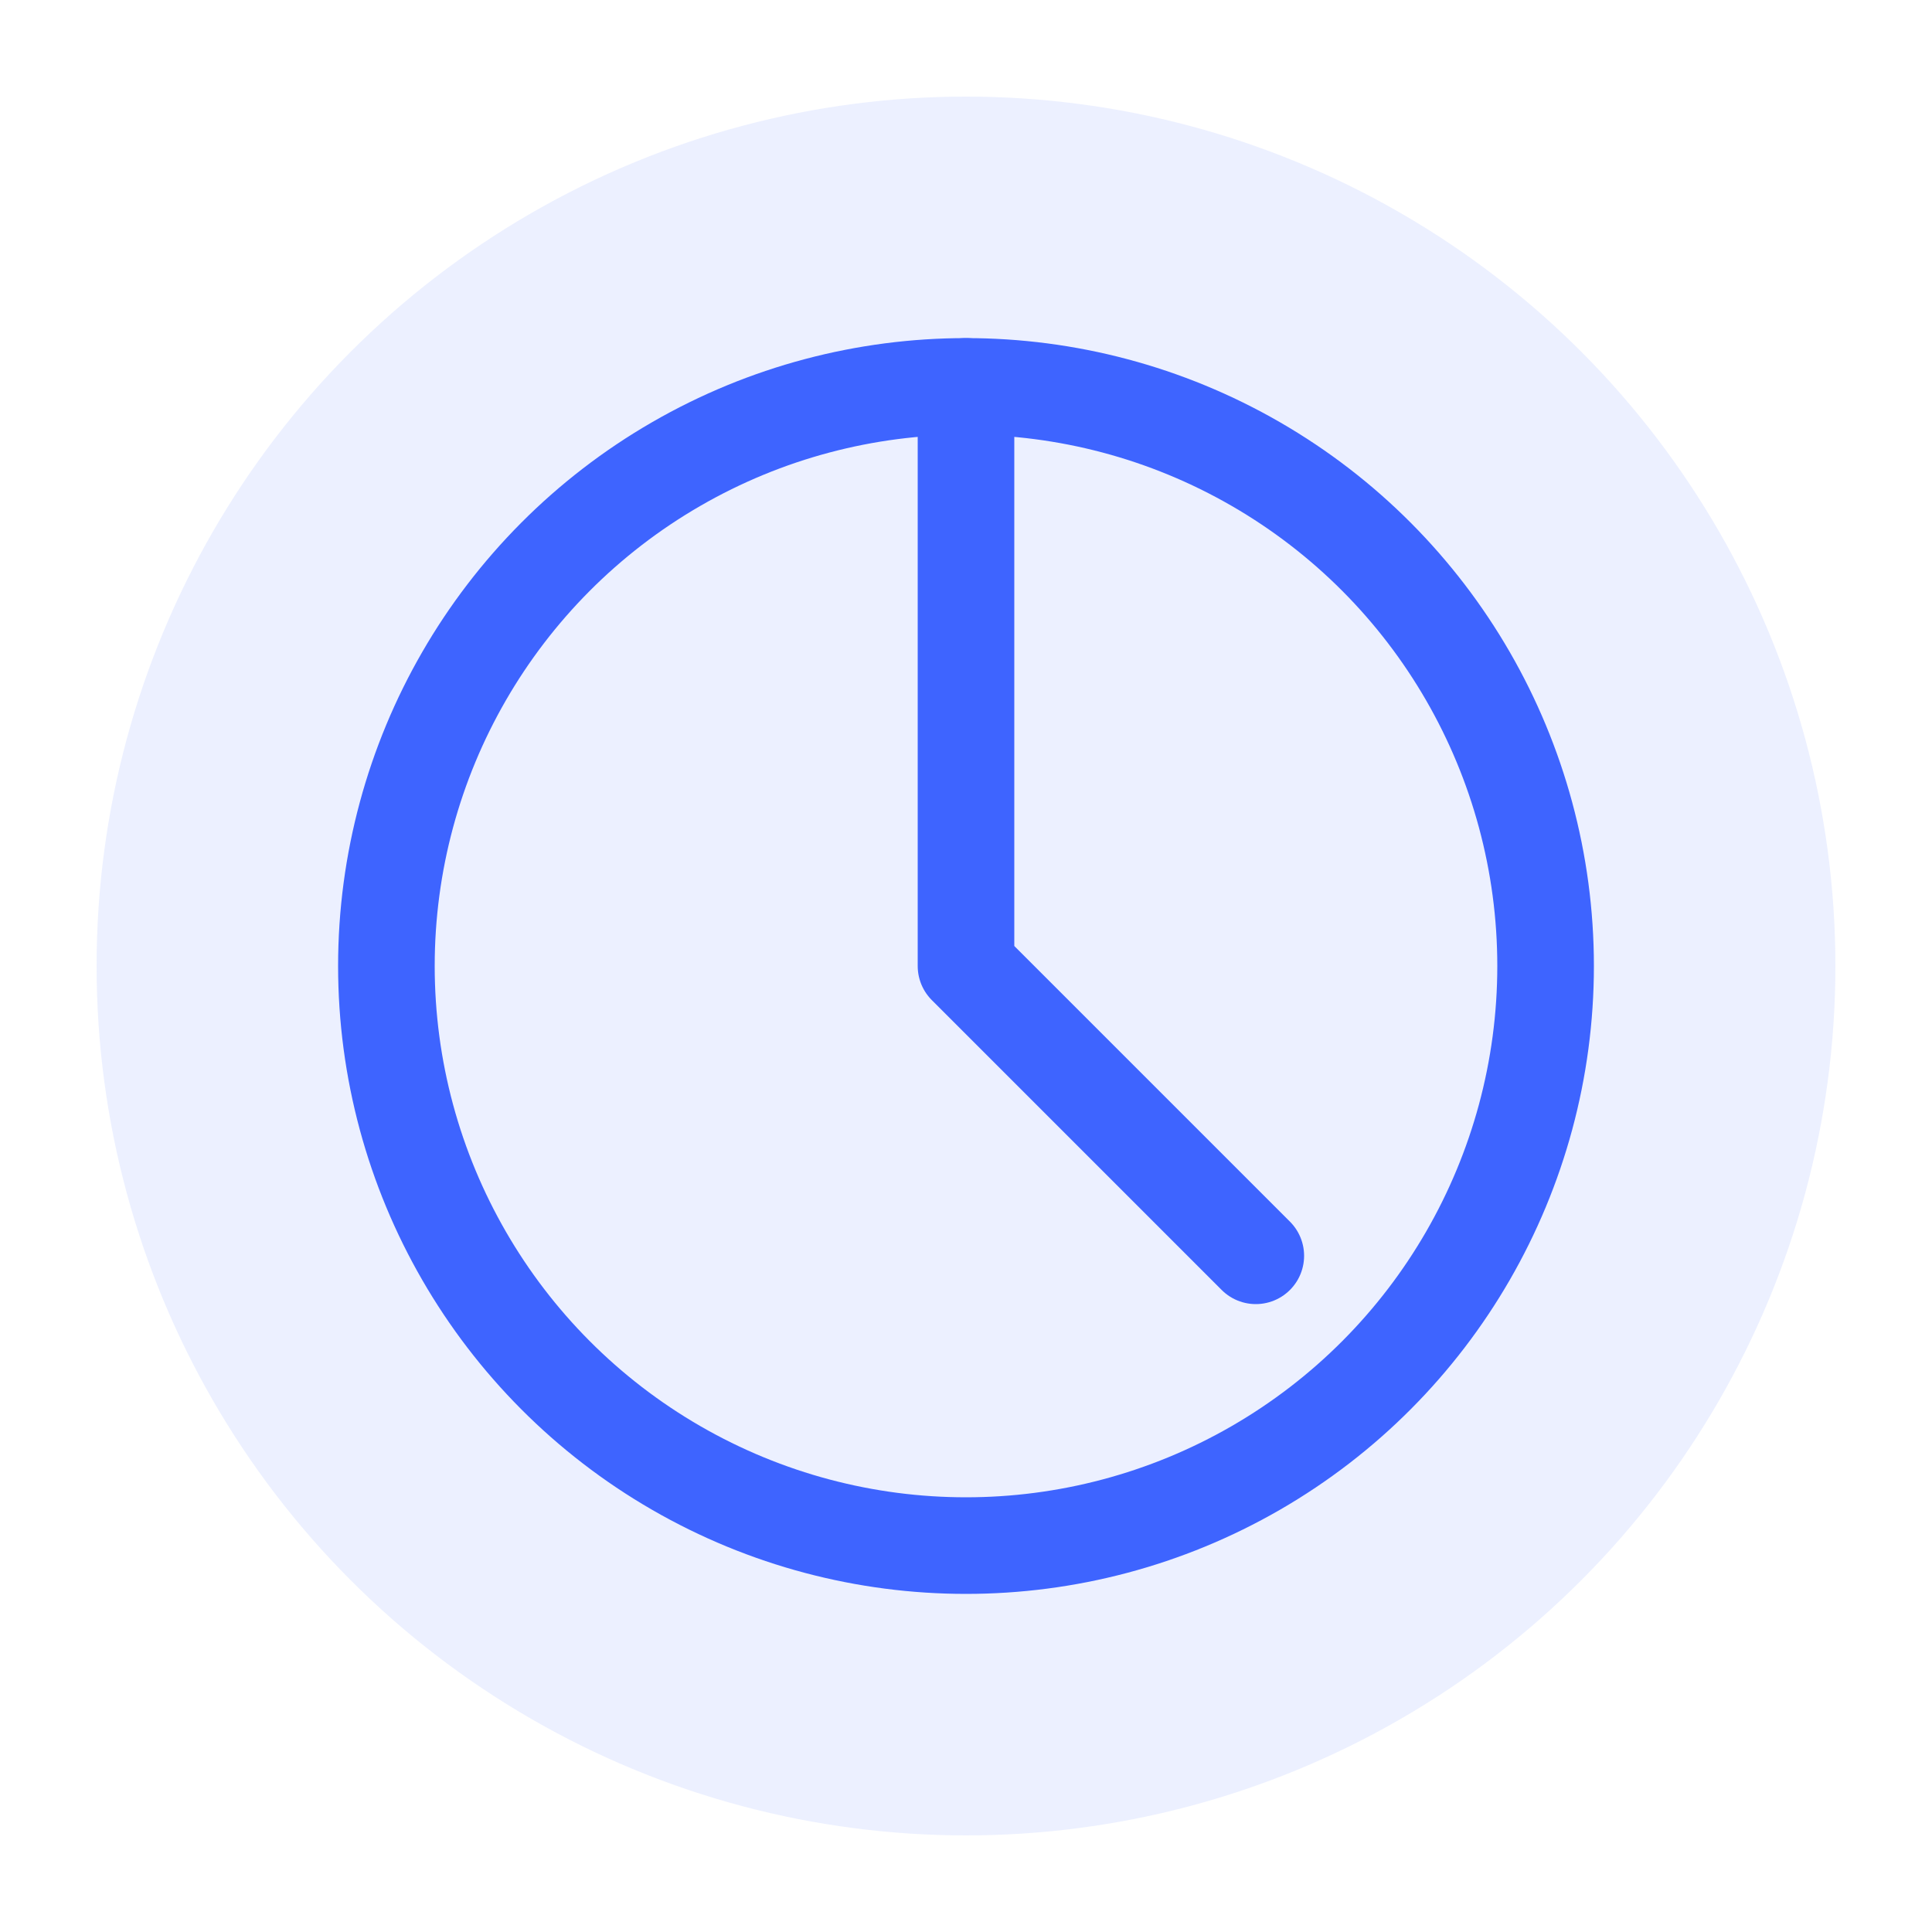
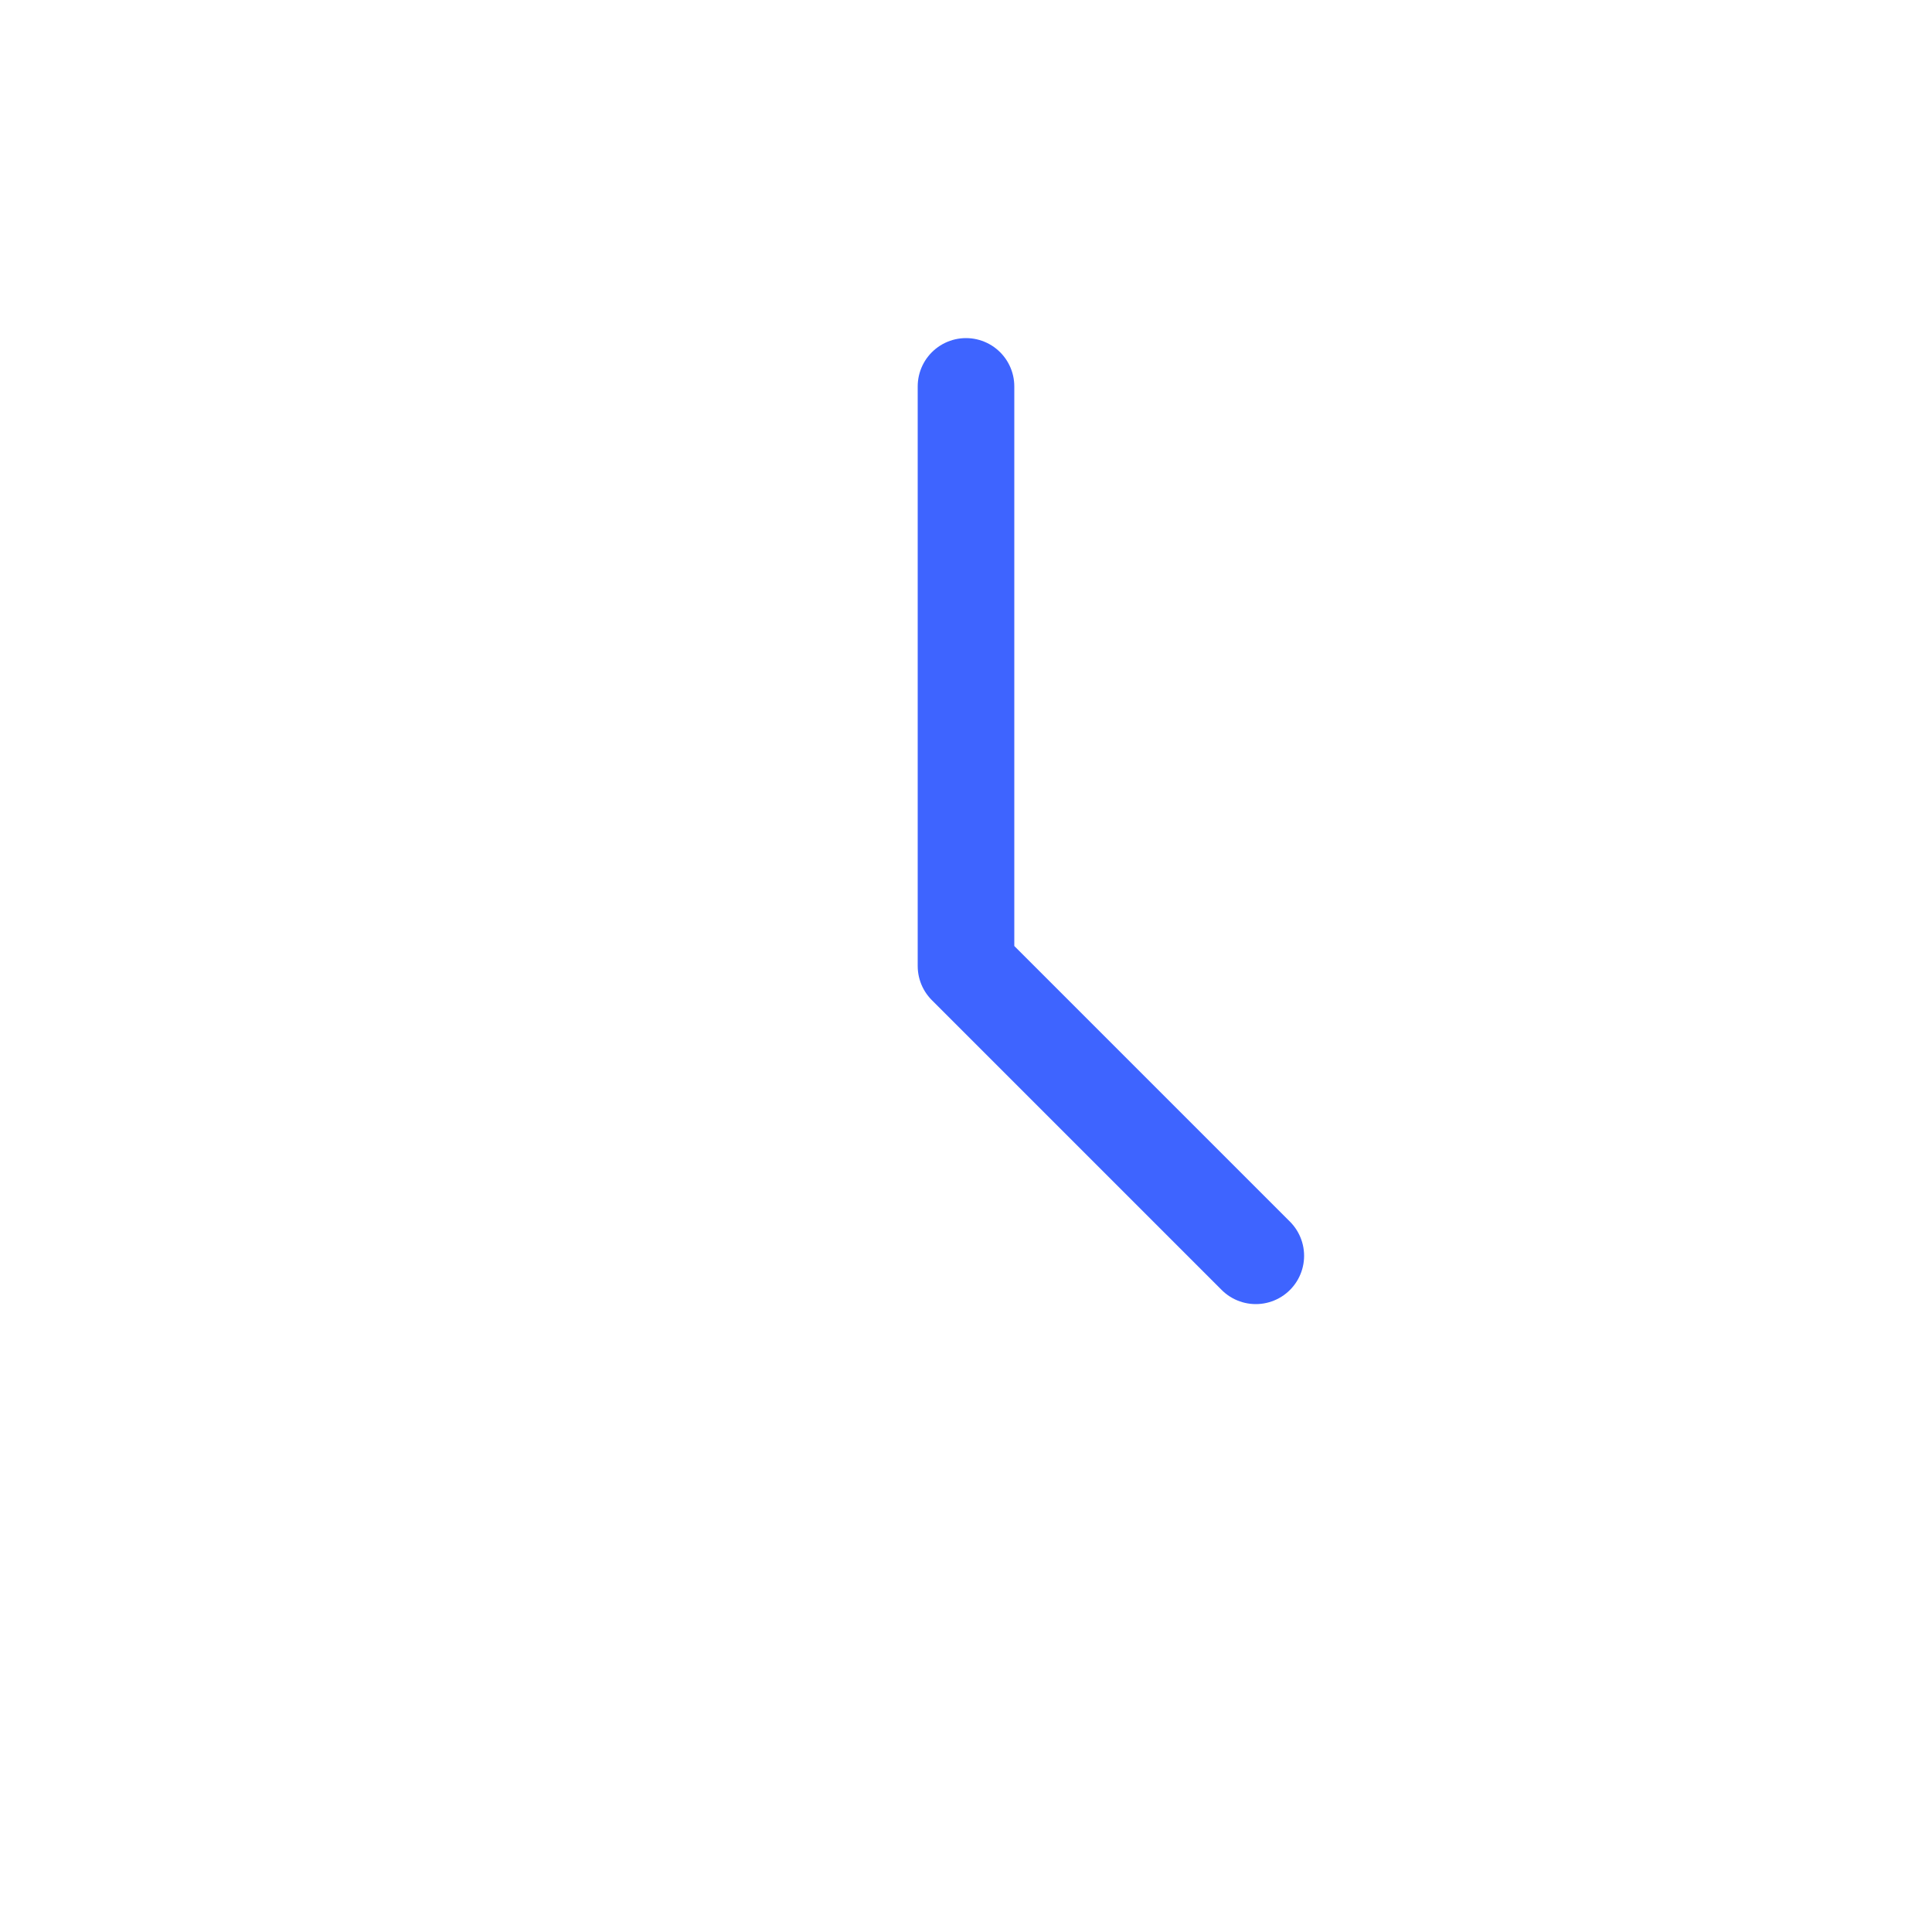
<svg xmlns="http://www.w3.org/2000/svg" width="80" height="80" viewBox="0 0 80 80" fill="none">
-   <circle cx="40" cy="40" r="36" fill="#3E64FF" fill-opacity="0.1" />
  <path d="M40 16V40L52 52" stroke="#3E64FF" stroke-width="4" stroke-linecap="round" stroke-linejoin="round" />
-   <circle cx="40" cy="40" r="24" stroke="#3E64FF" stroke-width="4" />
</svg>